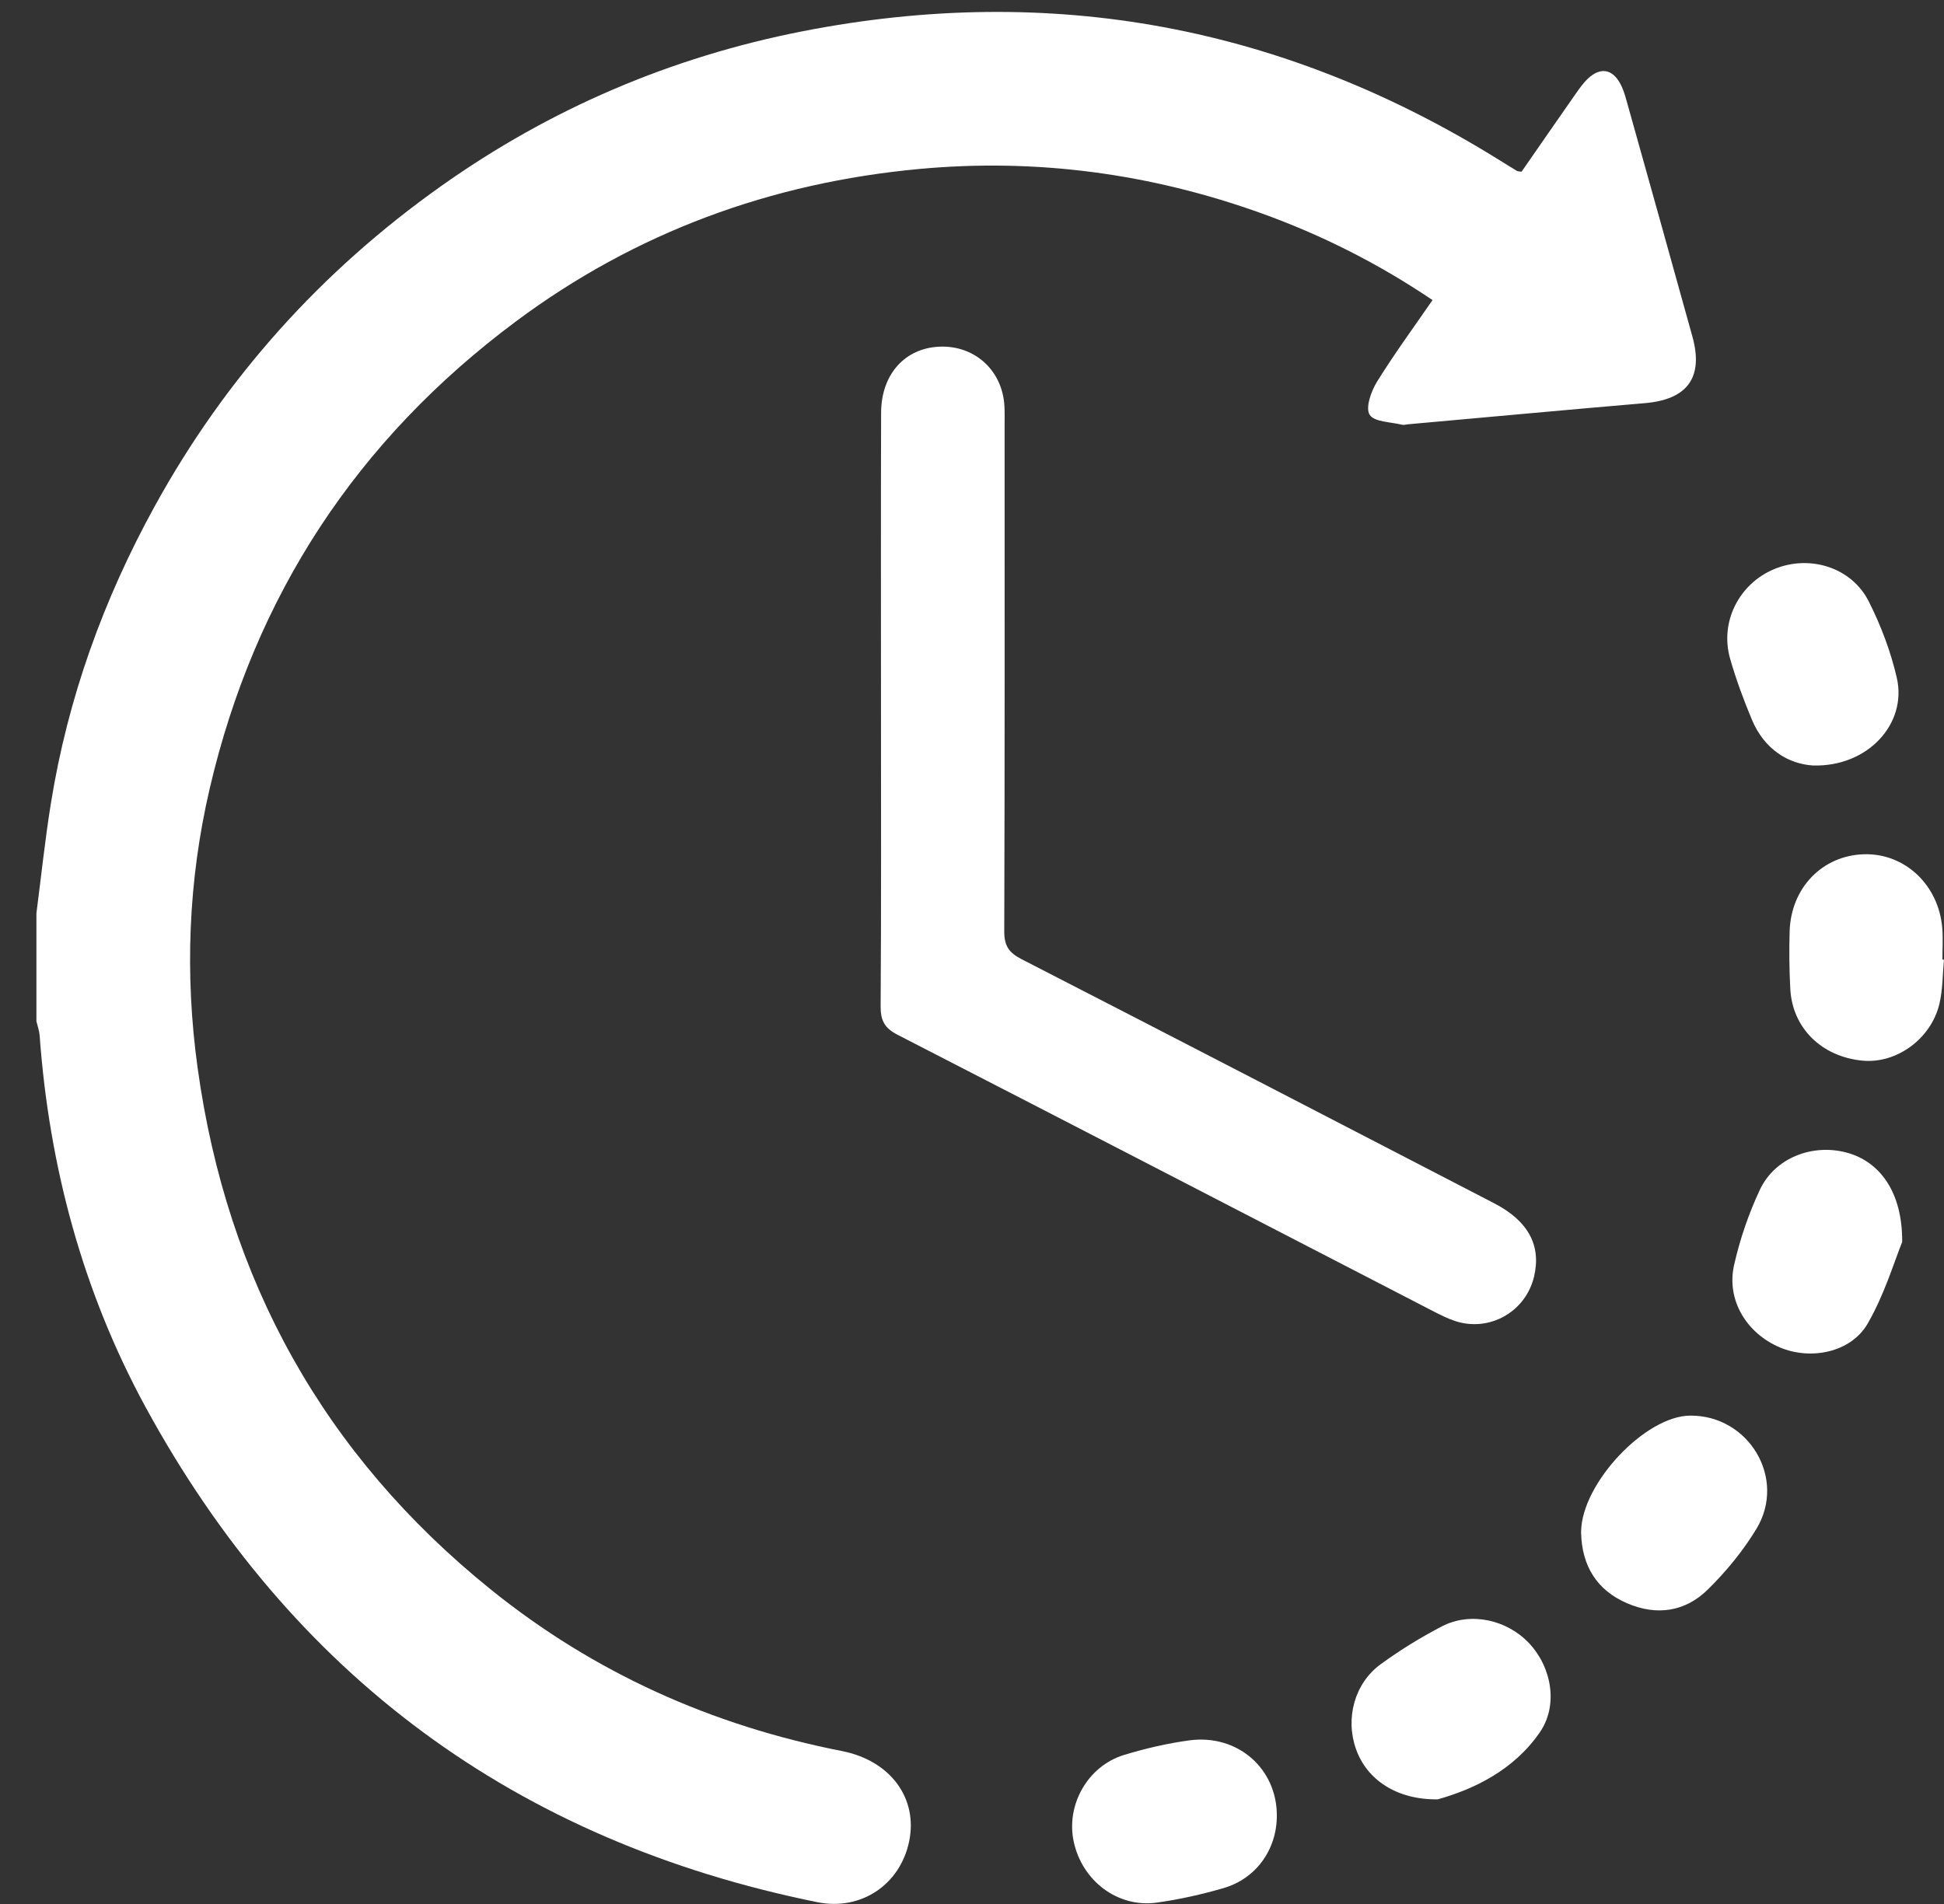
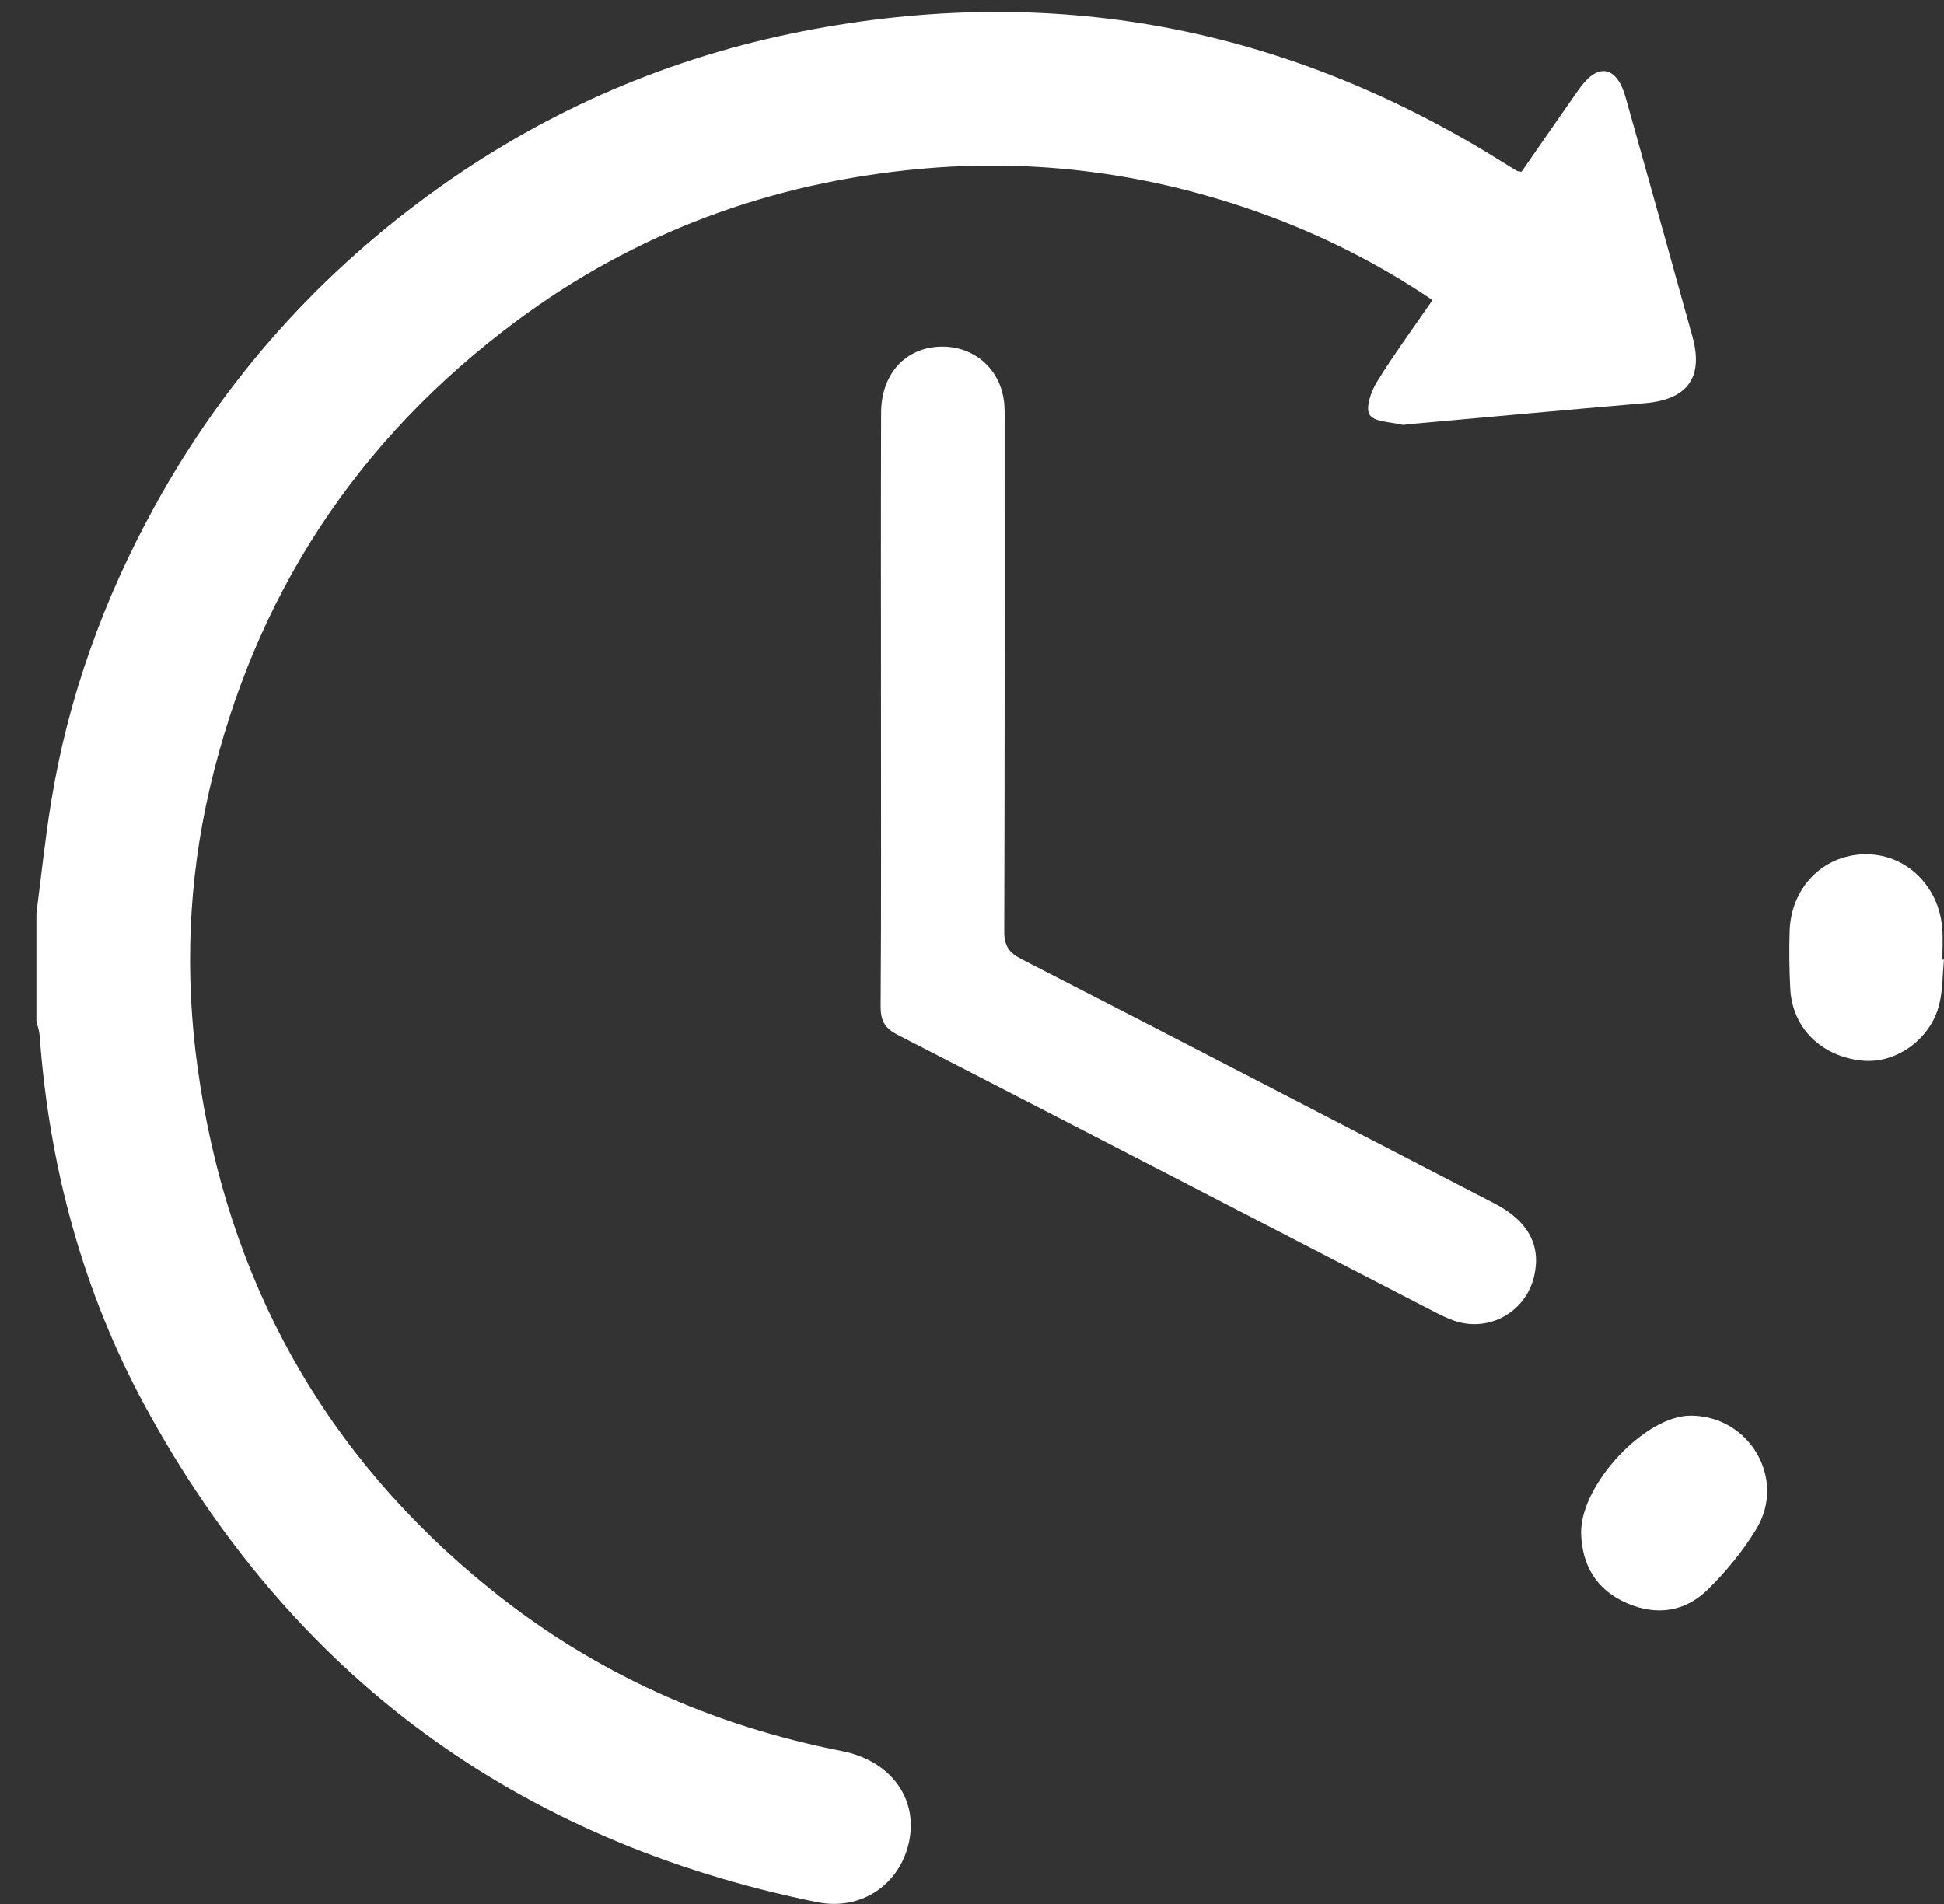
<svg xmlns="http://www.w3.org/2000/svg" width="49" height="48" viewBox="0 0 49 48" fill="none">
  <rect x="0" y="0" width="49" height="48" fill="#333333" stroke="none" />
  <path d="M0.918 23.024C1.038 22.098 1.135 21.168 1.284 20.245C1.71 17.598 2.608 15.11 3.898 12.765C5.682 9.52 8.099 6.833 11.119 4.691C13.872 2.739 16.913 1.44 20.221 0.79C26.503 -0.442 32.363 0.656 37.796 4.038C37.942 4.128 38.087 4.22 38.235 4.308C38.258 4.322 38.293 4.319 38.352 4.329C38.799 3.686 39.25 3.03 39.707 2.378C39.806 2.238 39.906 2.093 40.029 1.978C40.336 1.691 40.635 1.737 40.835 2.1C40.91 2.234 40.957 2.387 40.998 2.537C41.555 4.522 42.11 6.505 42.66 8.491C42.943 9.517 42.53 10.072 41.464 10.163C39.47 10.333 37.478 10.519 35.485 10.697C35.439 10.701 35.388 10.719 35.346 10.709C35.057 10.637 34.639 10.64 34.523 10.456C34.413 10.282 34.559 9.867 34.705 9.629C35.139 8.927 35.628 8.262 36.108 7.565C34.744 6.645 33.313 5.923 31.794 5.377C29.002 4.373 26.121 3.986 23.169 4.26C19.432 4.607 16.017 5.857 13 8.106C8.997 11.089 6.416 15.019 5.284 19.887C4.744 22.21 4.655 24.563 4.981 26.921C5.72 32.269 8.162 36.676 12.37 40.071C14.972 42.17 17.94 43.5 21.22 44.144C22.451 44.386 23.14 45.341 22.916 46.421C22.691 47.51 21.707 48.177 20.603 47.955C13.016 46.418 7.351 42.242 3.658 35.453C2.085 32.555 1.239 29.407 0.999 26.105C0.99 25.985 0.946 25.866 0.918 25.747C0.918 24.84 0.918 23.931 0.918 23.024Z" fill="white" />
  <path d="M22.206 17.865C22.206 15.379 22.201 12.892 22.209 10.405C22.212 9.473 22.765 8.824 23.588 8.746C24.52 8.659 25.27 9.308 25.318 10.246C25.326 10.402 25.322 10.559 25.322 10.715C25.322 14.97 25.327 19.224 25.313 23.478C25.312 23.848 25.432 24.019 25.753 24.183C29.728 26.224 33.693 28.28 37.66 30.334C38.52 30.779 38.852 31.397 38.668 32.179C38.459 33.07 37.545 33.59 36.676 33.303C36.484 33.239 36.301 33.147 36.121 33.054C31.625 30.732 27.132 28.403 22.629 26.09C22.301 25.922 22.196 25.736 22.197 25.374C22.214 22.87 22.206 20.368 22.206 17.865Z" fill="white" />
  <path d="M39.853 38.648C39.853 38.632 39.853 38.617 39.853 38.601C39.877 37.388 41.472 35.695 42.602 35.688C44.083 35.677 45.039 37.276 44.272 38.543C43.936 39.098 43.51 39.617 43.047 40.072C42.475 40.637 41.752 40.74 41.008 40.417C40.247 40.087 39.874 39.476 39.853 38.648Z" fill="white" />
-   <path d="M32.184 45.773C32.183 46.623 31.669 47.356 30.843 47.599C30.29 47.76 29.722 47.887 29.153 47.966C28.172 48.1 27.274 47.417 27.063 46.425C26.867 45.502 27.415 44.524 28.331 44.243C28.866 44.08 29.418 43.952 29.972 43.876C31.189 43.709 32.186 44.581 32.184 45.773Z" fill="white" />
-   <path d="M47.946 31.311C47.751 31.788 47.502 32.634 47.073 33.373C46.648 34.102 45.633 34.297 44.859 33.967C44.018 33.609 43.511 32.769 43.709 31.892C43.855 31.243 44.076 30.598 44.358 29.996C44.735 29.191 45.682 28.825 46.546 29.057C47.38 29.281 47.955 30.05 47.946 31.311Z" fill="white" />
-   <path d="M45.698 19.298C45.077 19.259 44.475 18.896 44.159 18.146C43.948 17.644 43.759 17.129 43.609 16.606C43.343 15.677 43.836 14.712 44.726 14.345C45.617 13.977 46.672 14.302 47.105 15.165C47.411 15.772 47.659 16.428 47.811 17.09C48.075 18.243 47.082 19.338 45.698 19.298Z" fill="white" />
  <path d="M48.999 24.194C48.964 24.565 48.97 24.945 48.885 25.305C48.674 26.195 47.798 26.822 46.943 26.739C45.915 26.64 45.179 25.918 45.126 24.934C45.1 24.451 45.095 23.966 45.109 23.483C45.14 22.383 45.935 21.566 46.982 21.536C48.01 21.506 48.865 22.306 48.956 23.394C48.978 23.658 48.96 23.924 48.96 24.19C48.972 24.191 48.984 24.192 48.999 24.194Z" fill="white" />
-   <path d="M36.24 45.362C35.198 45.377 34.448 44.86 34.179 44.095C33.906 43.324 34.137 42.44 34.802 41.955C35.291 41.598 35.814 41.276 36.352 40.997C37.069 40.629 37.983 40.832 38.542 41.426C39.114 42.034 39.282 42.993 38.812 43.673C38.146 44.638 37.135 45.111 36.24 45.362Z" fill="white" />
</svg>